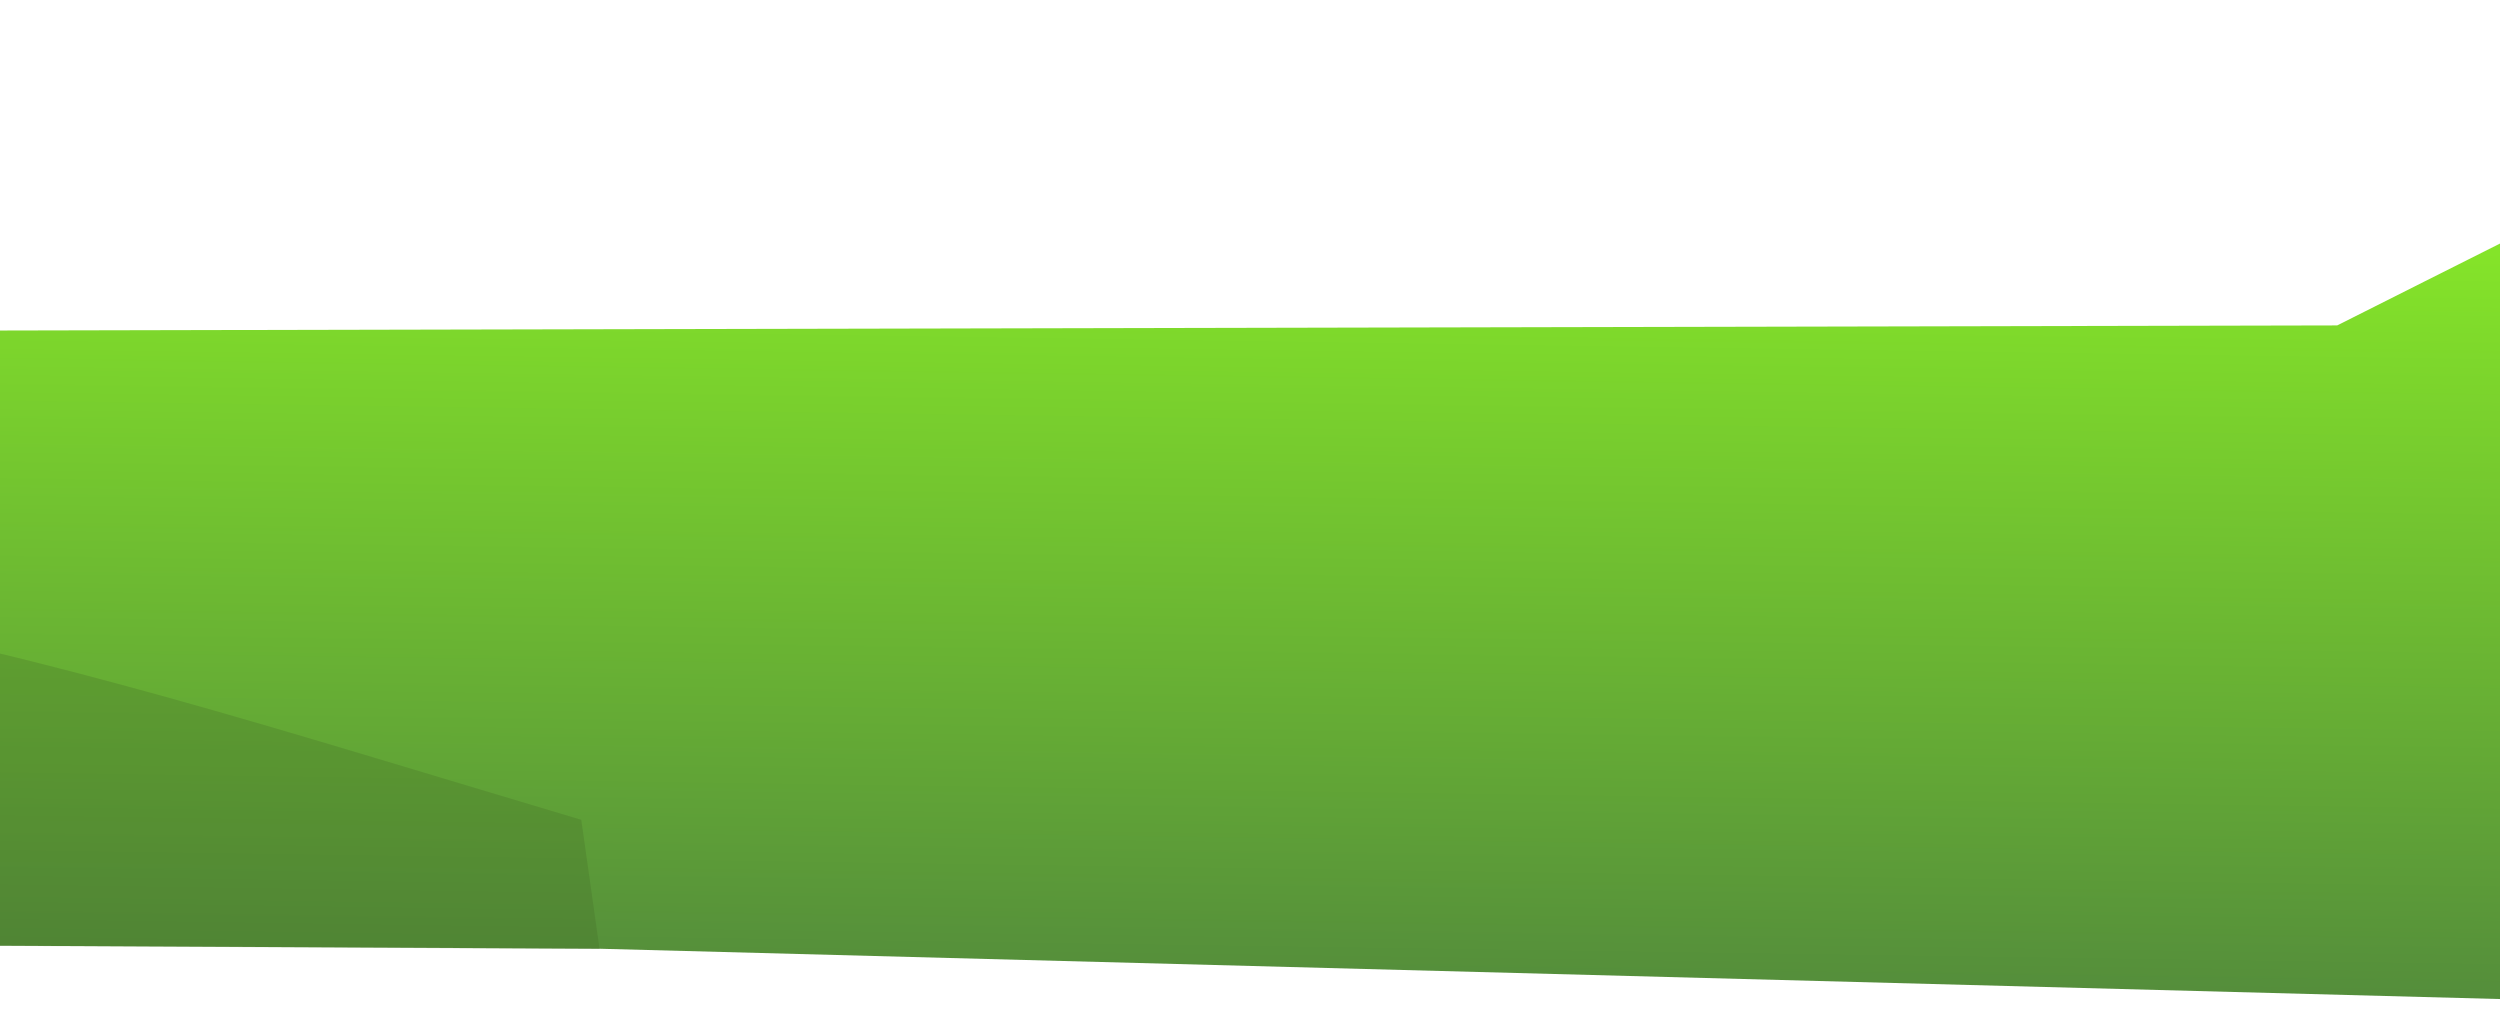
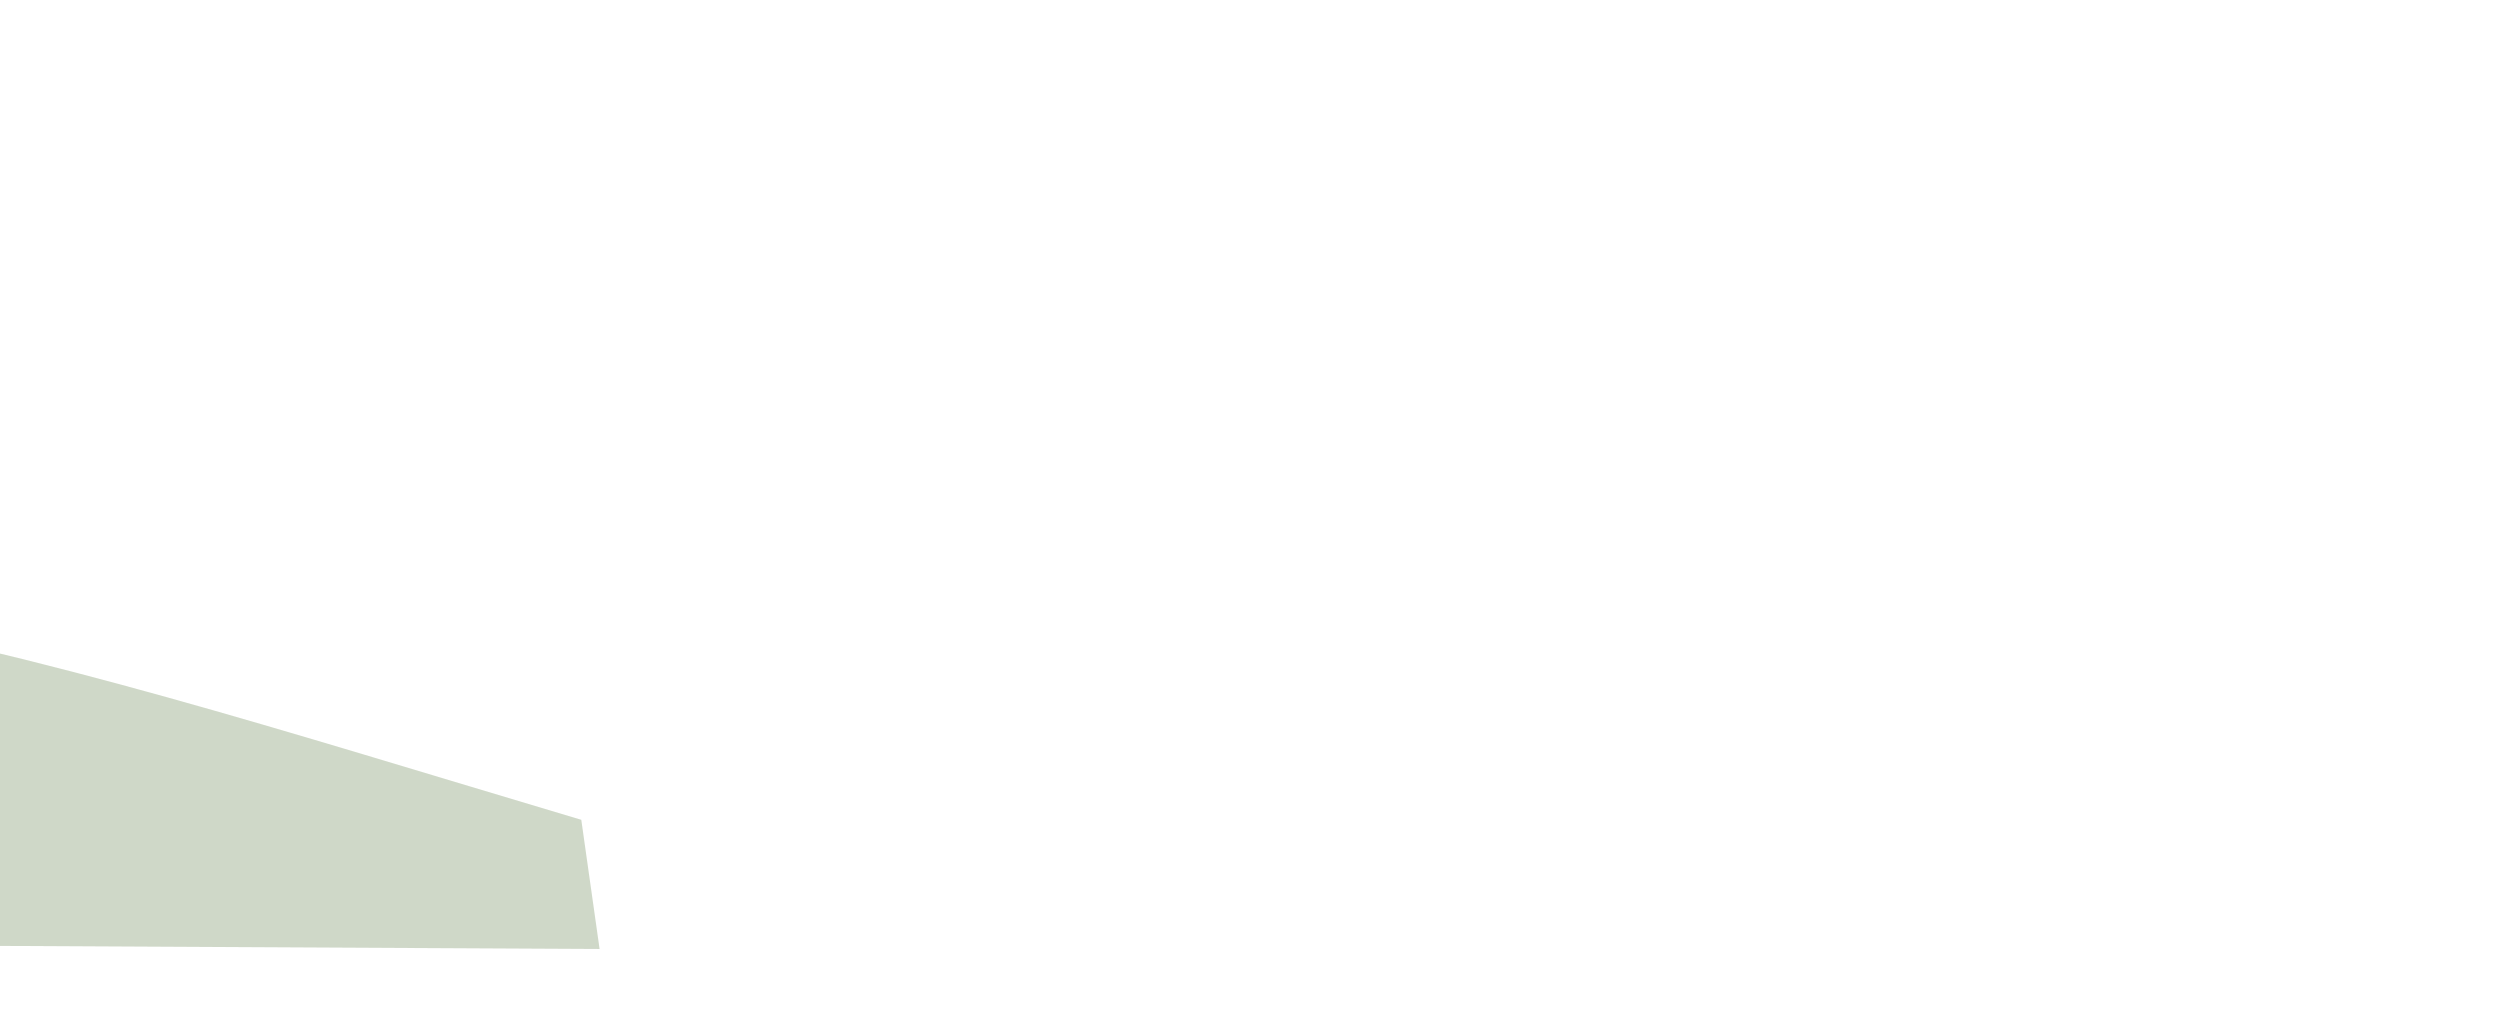
<svg xmlns="http://www.w3.org/2000/svg" width="360" height="148" viewBox="0 0 360 148" fill="none">
-   <path fill-rule="evenodd" clip-rule="evenodd" d="M561.032 8.069L559.017 58.068L557.674 91.378L557.536 94.826L627 147.153L449.783 146.239L86.358 136.619L-527.072 133.515L-528.071 87.585L-530 0L-281.614 23.551L-265.13 25.12L-135.4 37.413L-127.546 38.155L-27.32 47.654L336.553 46.861L340.428 44.913L349.161 40.517L368.038 31.034L543.55 10.155H544.032H544.187L561.032 8.069Z" fill="url(#paint0_linear_28_7)" />
  <g style="mix-blend-mode:multiply" opacity="0.25">
-     <path fill-rule="evenodd" clip-rule="evenodd" d="M86.341 136.653L-527.072 133.515L-528.071 87.585L-530 0L-281.614 23.551L-517.203 10.069L-354.592 38.534L-468.752 33.258C-468.752 33.258 -386.714 63.447 -212.718 70.689C-38.722 77.93 -5.807 91.378 83.706 118.05L86.341 136.653Z" fill="#416424" />
+     <path fill-rule="evenodd" clip-rule="evenodd" d="M86.341 136.653L-527.072 133.515L-528.071 87.585L-281.614 23.551L-517.203 10.069L-354.592 38.534L-468.752 33.258C-468.752 33.258 -386.714 63.447 -212.718 70.689C-38.722 77.93 -5.807 91.378 83.706 118.05L86.341 136.653Z" fill="#416424" />
  </g>
  <defs>
    <linearGradient id="paint0_linear_28_7" x1="47.535" y1="139.86" x2="49.296" y2="19.241" gradientUnits="userSpaceOnUse">
      <stop stop-color="#548D3B" />
      <stop offset="1" stop-color="#8AEE27" />
    </linearGradient>
  </defs>
</svg>